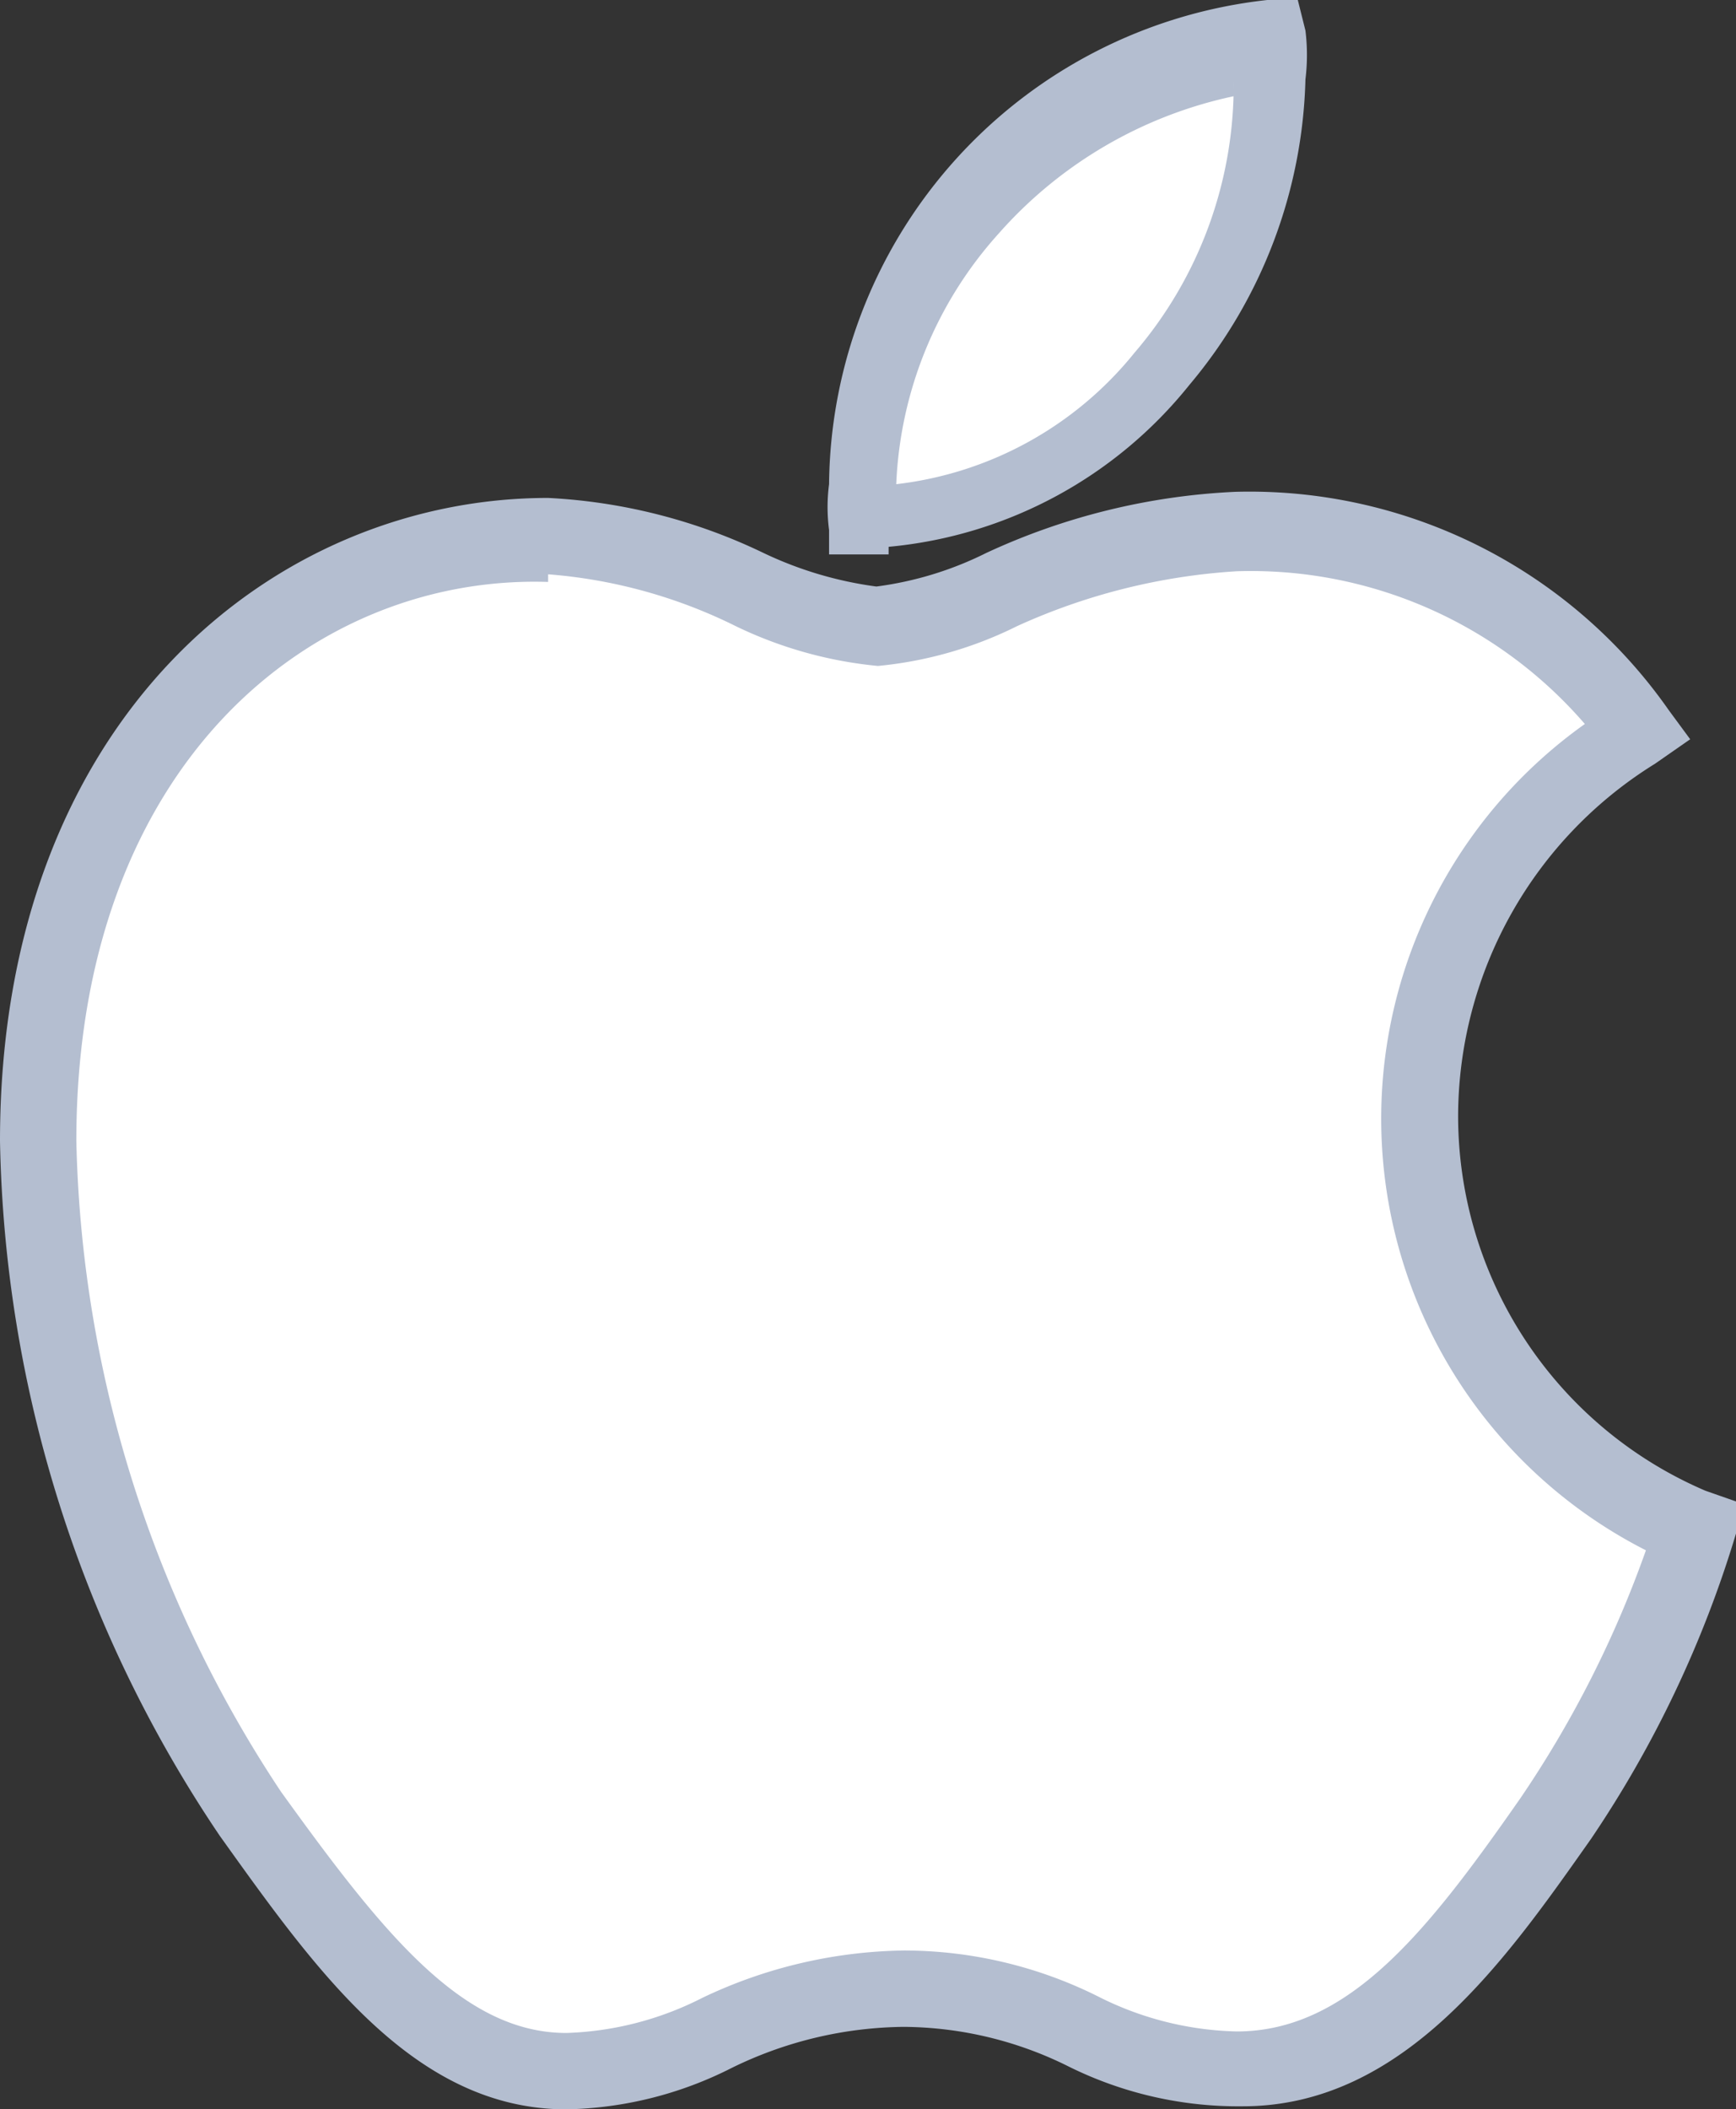
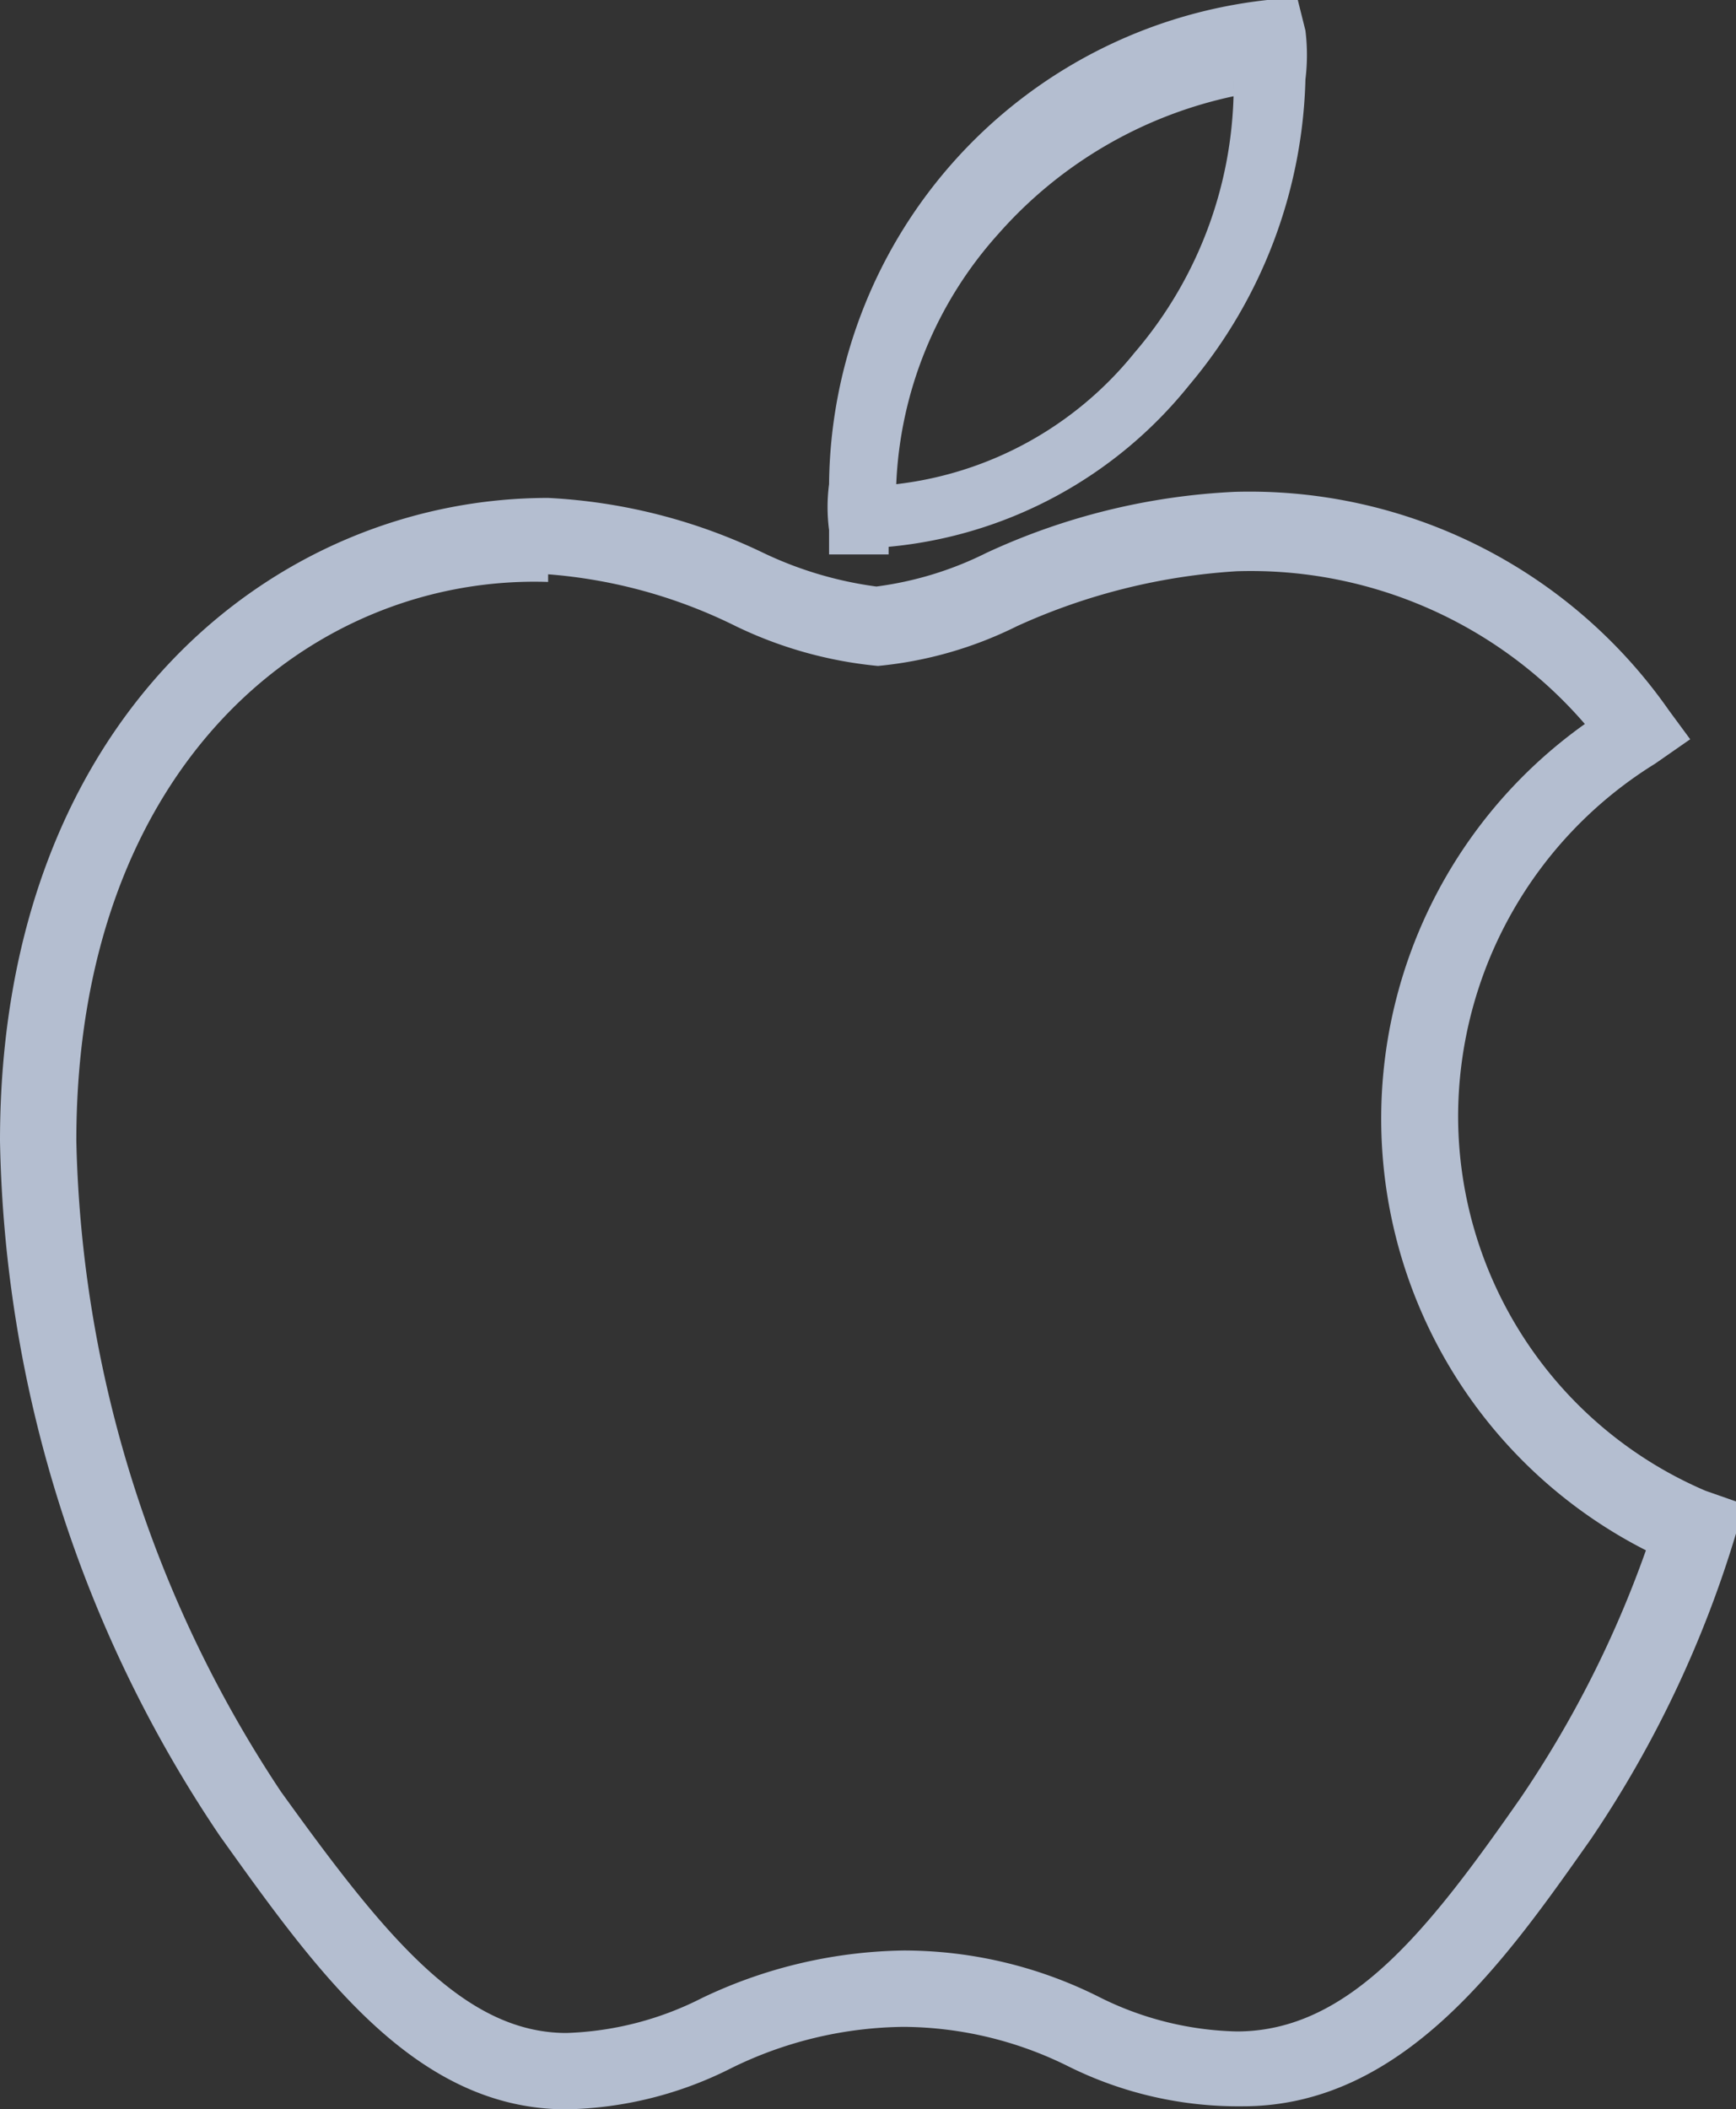
<svg xmlns="http://www.w3.org/2000/svg" viewBox="0 0 11.37 13.81">
  <rect x="0" y="0" width="11.37" height="13.81" fill="#333333" stroke="none" />
  <defs>
    <style>.cls-1{fill:#fff;}.cls-2{fill:#b4bed0;}</style>
  </defs>
  <g id="Слой_2" data-name="Слой 2">
    <g id="Шар_1" data-name="Шар 1">
-       <path class="cls-1" d="M10.74,4.79A3,3,0,0,0,9.3,7.33,3,3,0,0,0,11.08,10a6.6,6.6,0,0,1-.91,1.89C9.6,12.73,9,13.55,8.1,13.55S7,13,5.92,13s-1.38.54-2.21.54-1.41-.75-2.07-1.69A8.12,8.12,0,0,1,.25,7.47c0-2.59,1.68-4,3.34-4,.88,0,1.61.58,2.16.58S7.1,3.47,8.1,3.47a3.16,3.16,0,0,1,2.64,1.32ZM7.62,2.38A2.94,2.94,0,0,0,8.33.52a2,2,0,0,0,0-.26,2.94,2.94,0,0,0-2,1,2.88,2.88,0,0,0-.74,1.8,1,1,0,0,0,0,.24l.18,0a2.56,2.56,0,0,0,1.8-1Z" />
      <path class="cls-2" d="M3.71,13.81c-1,0-1.64-.91-2.27-1.79A8.39,8.39,0,0,1,0,7.47C0,4.7,1.8,3.26,3.59,3.26A3.67,3.67,0,0,1,5,3.62a2.47,2.47,0,0,0,.74.22,2.26,2.26,0,0,0,.72-.22,4.34,4.34,0,0,1,1.63-.4,3.35,3.35,0,0,1,2.84,1.43l.14.19L10.84,5a2.72,2.72,0,0,0-1.29,2.3,2.67,2.67,0,0,0,1.62,2.46l.2.07,0,.21a7.31,7.31,0,0,1-.95,2c-.55.78-1.22,1.75-2.28,1.75A2.5,2.5,0,0,1,7,13.53a2.45,2.45,0,0,0-1.08-.26,2.61,2.61,0,0,0-1.13.27A2.49,2.49,0,0,1,3.71,13.81Zm-.12-10C2.05,3.76.5,5,.5,7.47a8,8,0,0,0,1.34,4.26c.67.93,1.19,1.58,1.87,1.58a2.1,2.1,0,0,0,.89-.23,3.16,3.16,0,0,1,1.32-.31,2.85,2.85,0,0,1,1.27.3,2.11,2.11,0,0,0,.91.23c.74,0,1.26-.67,1.86-1.53a7.08,7.08,0,0,0,.82-1.62,3.17,3.17,0,0,1-.4-5.41,2.89,2.89,0,0,0-2.28-1,4.07,4.07,0,0,0-1.44.36,2.59,2.59,0,0,1-.91.26,2.73,2.73,0,0,1-.93-.26A3.34,3.34,0,0,0,3.59,3.76Zm2.23-.18-.23,0-.16,0,0-.16a1.15,1.15,0,0,1,0-.3A3.22,3.22,0,0,1,8.3,0h.2l.05.2a1.31,1.31,0,0,1,0,.32,3.23,3.23,0,0,1-.76,2A2.86,2.86,0,0,1,5.82,3.58Zm2.26-3a2.84,2.84,0,0,0-1.54.9,2.61,2.61,0,0,0-.67,1.64h0a2.35,2.35,0,0,0,1.56-.86h0A2.69,2.69,0,0,0,8.08.53Z" />
    </g>
  </g>
</svg>